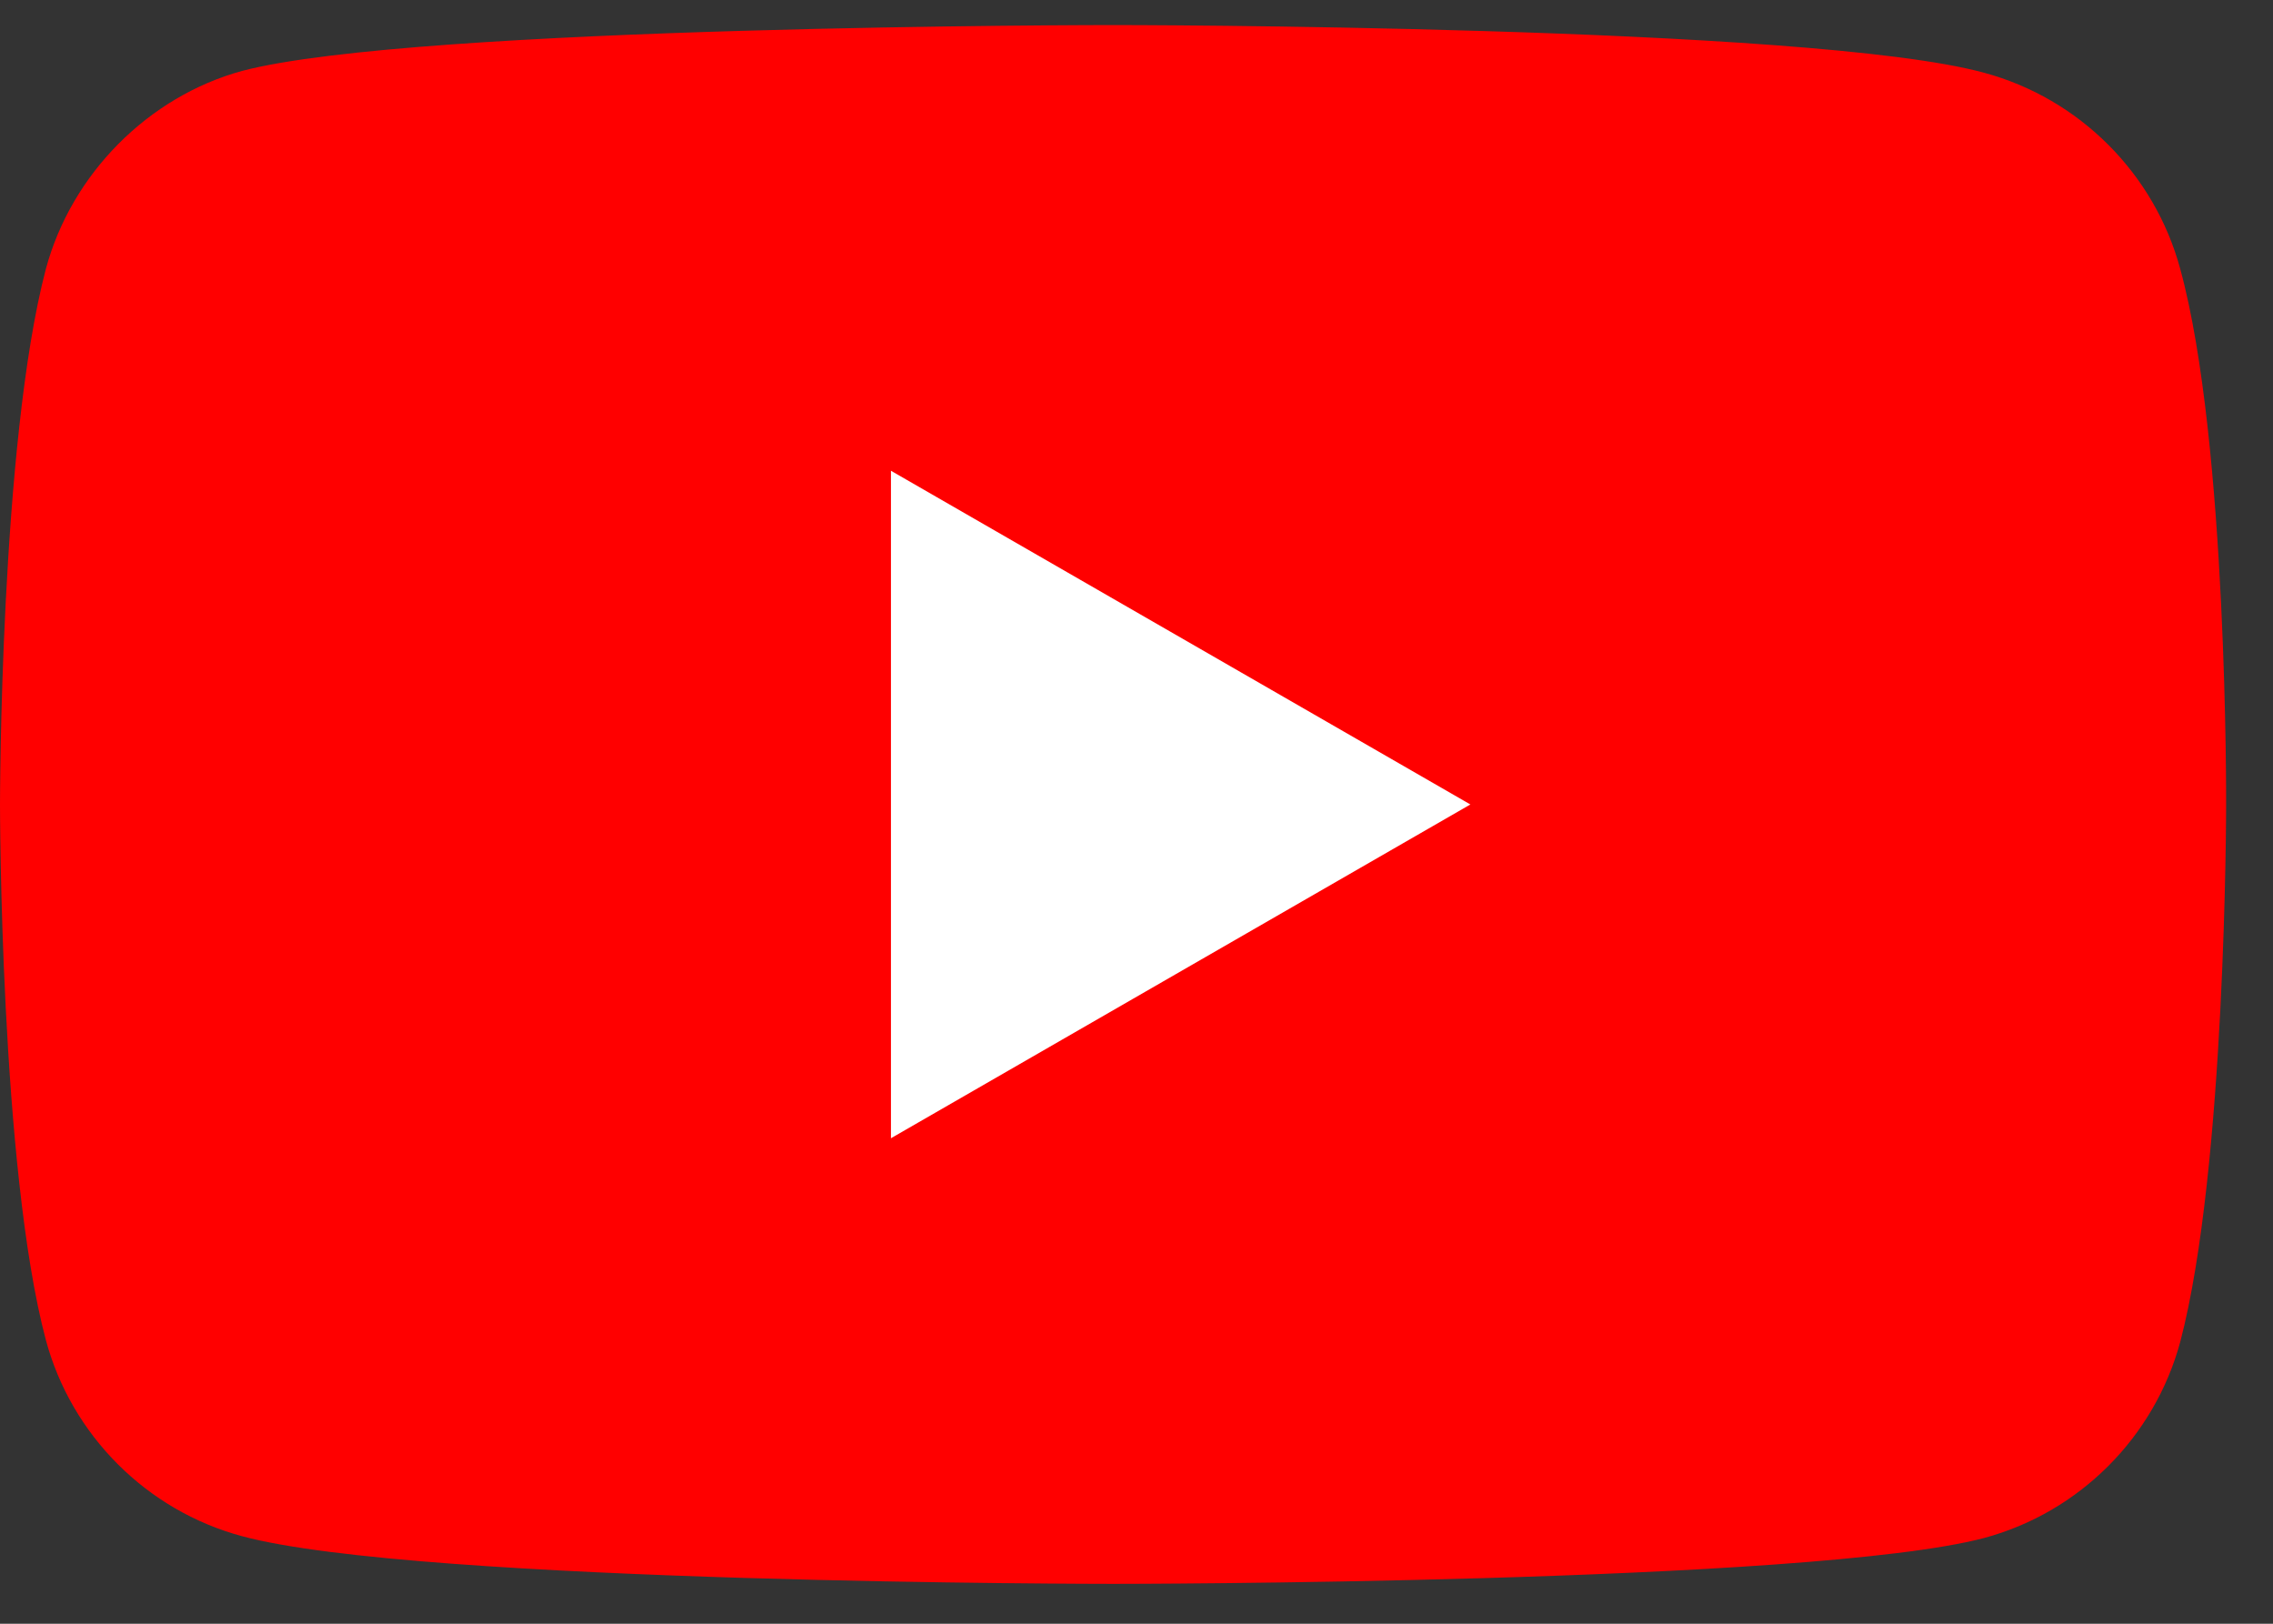
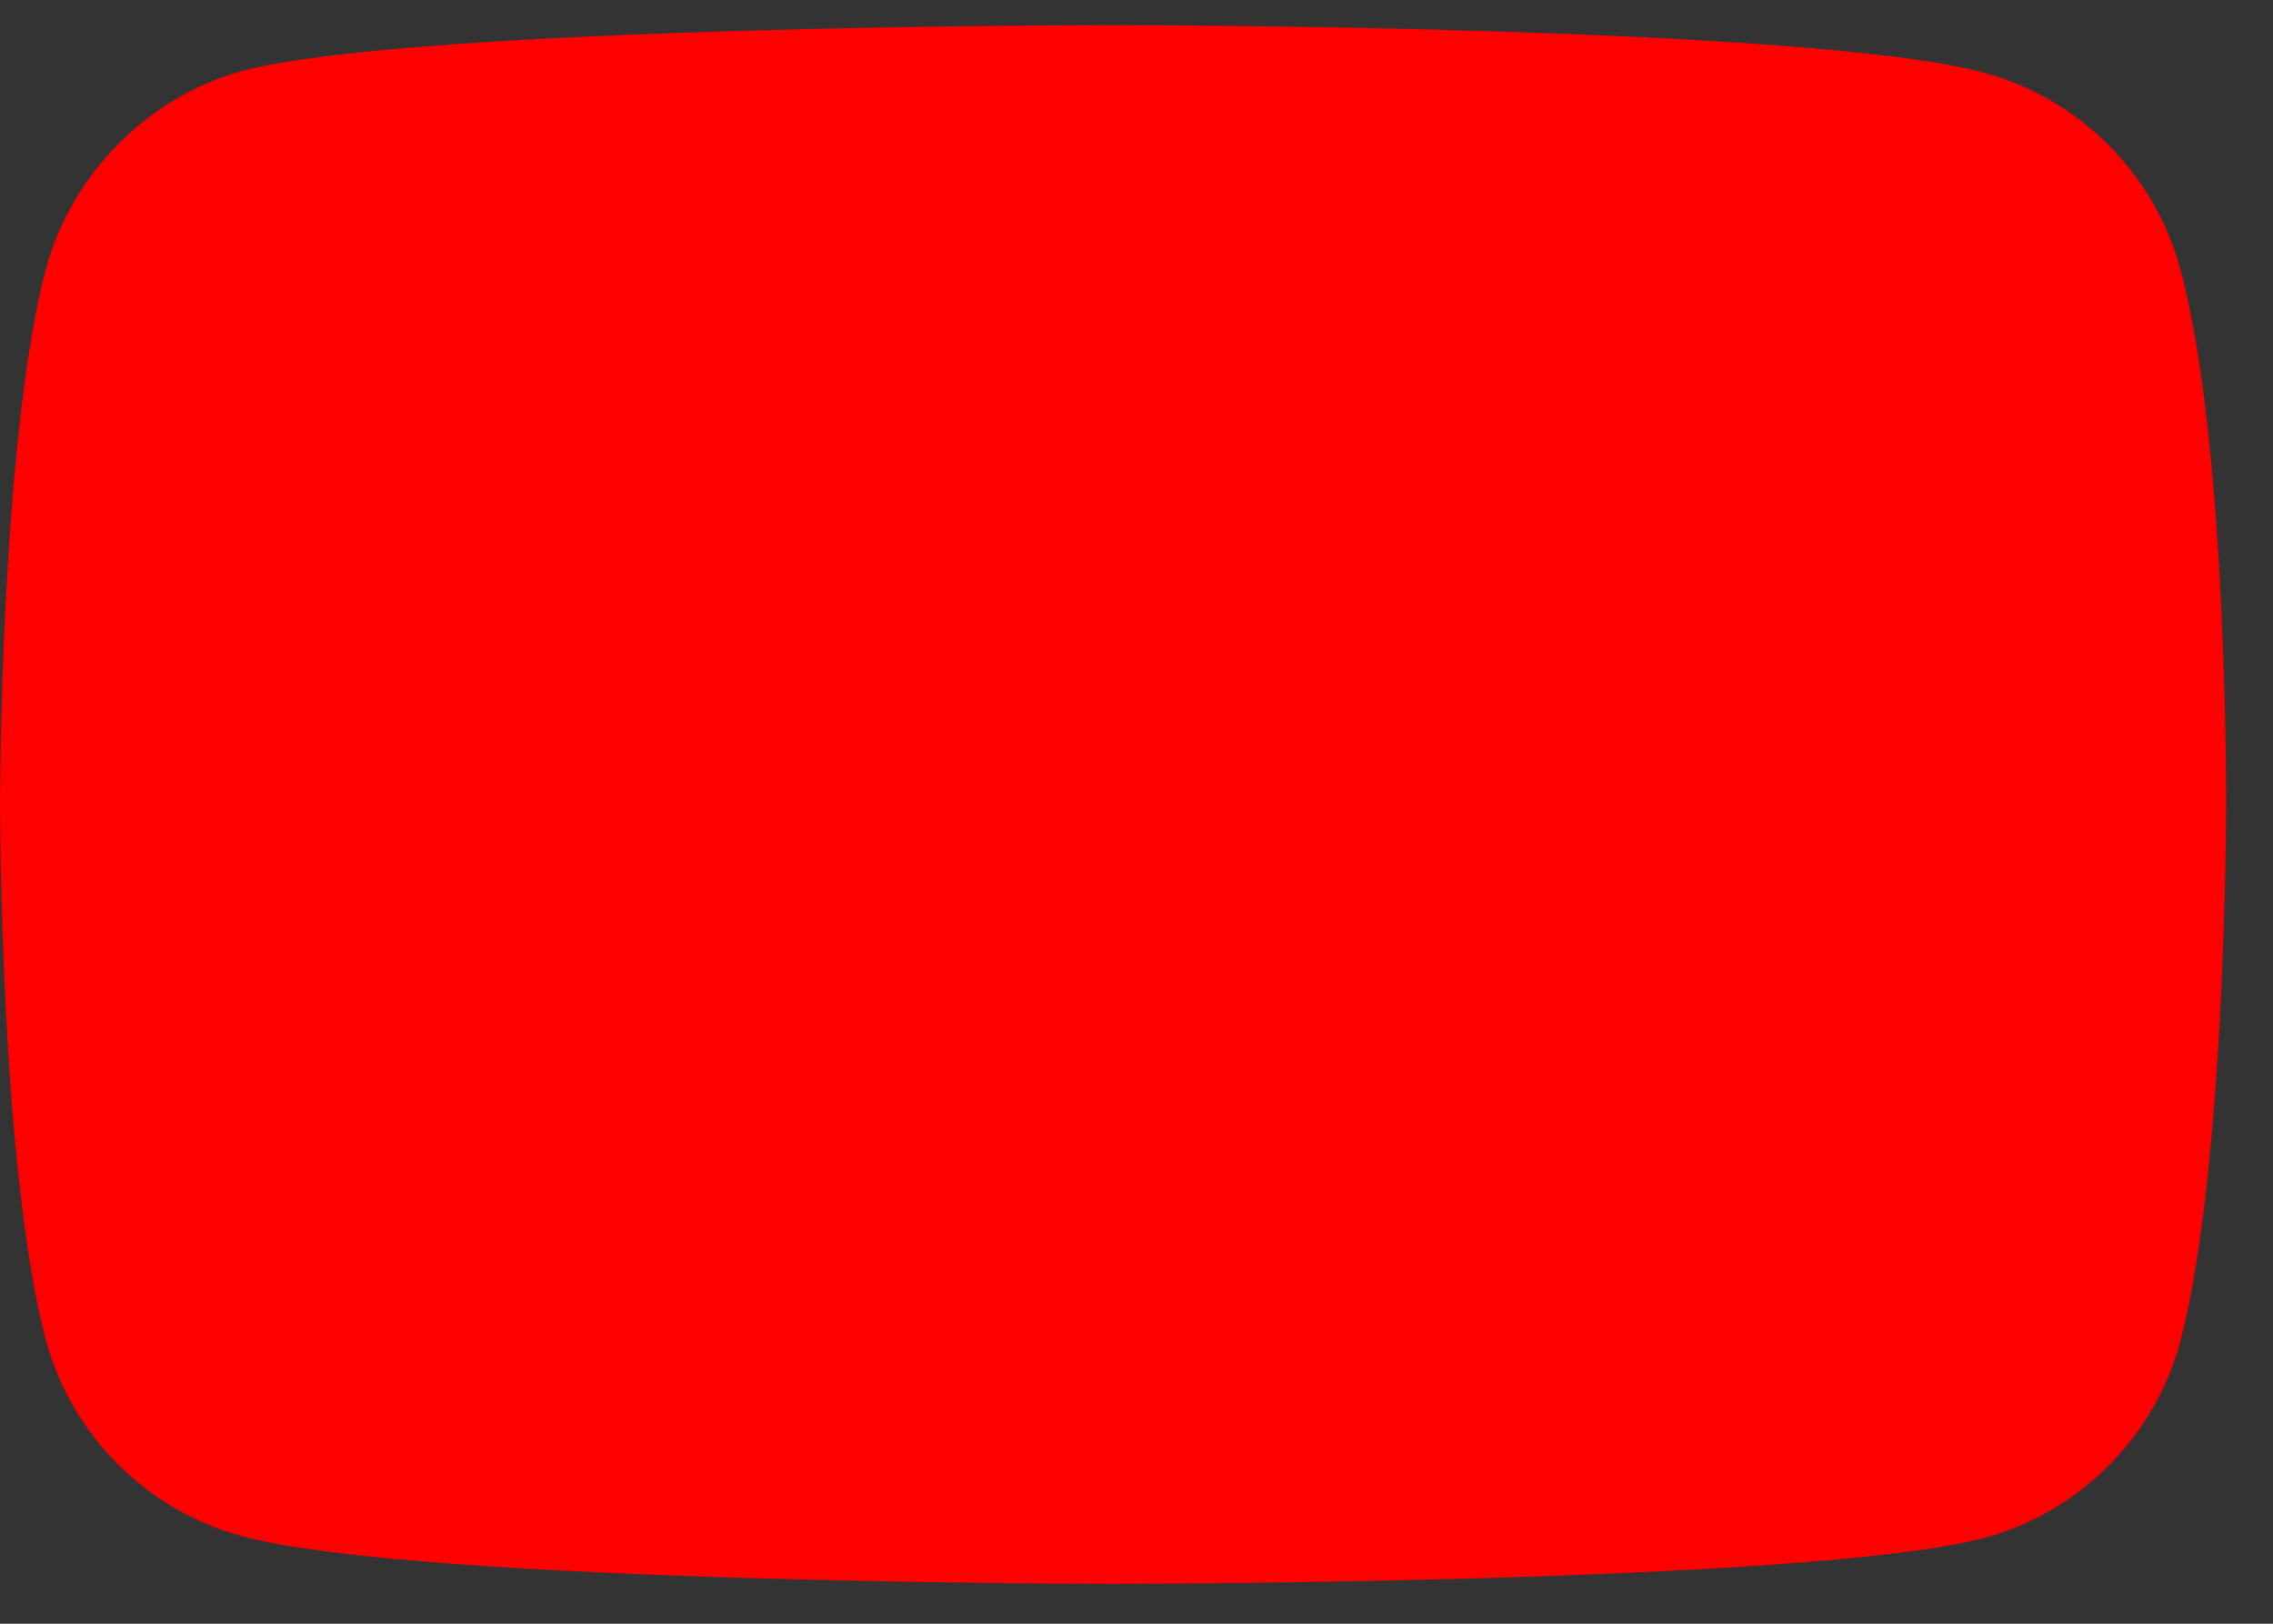
<svg xmlns="http://www.w3.org/2000/svg" width="35" height="25" viewBox="0 0 35 25" fill="none">
  <rect x="0" y="0" width="35" height="25" fill="#333333" stroke="none" />
  <path d="M33.572 4.142C33.176 2.673 32.019 1.516 30.551 1.12C27.868 0.386 17.139 0.386 17.139 0.386C17.139 0.386 6.409 0.386 3.727 1.092C2.287 1.487 1.101 2.673 0.706 4.142C0 6.824 0 12.386 0 12.386C0 12.386 0 17.977 0.706 20.631C1.101 22.099 2.259 23.257 3.727 23.652C6.438 24.386 17.139 24.386 17.139 24.386C17.139 24.386 27.868 24.386 30.551 23.68C32.019 23.285 33.176 22.127 33.572 20.659C34.278 17.977 34.278 12.415 34.278 12.415C34.278 12.415 34.306 6.824 33.572 4.142Z" fill="#FF0000" />
-   <path d="M13.719 7.248V17.525L22.641 12.386L13.719 7.248Z" fill="white" />
</svg>